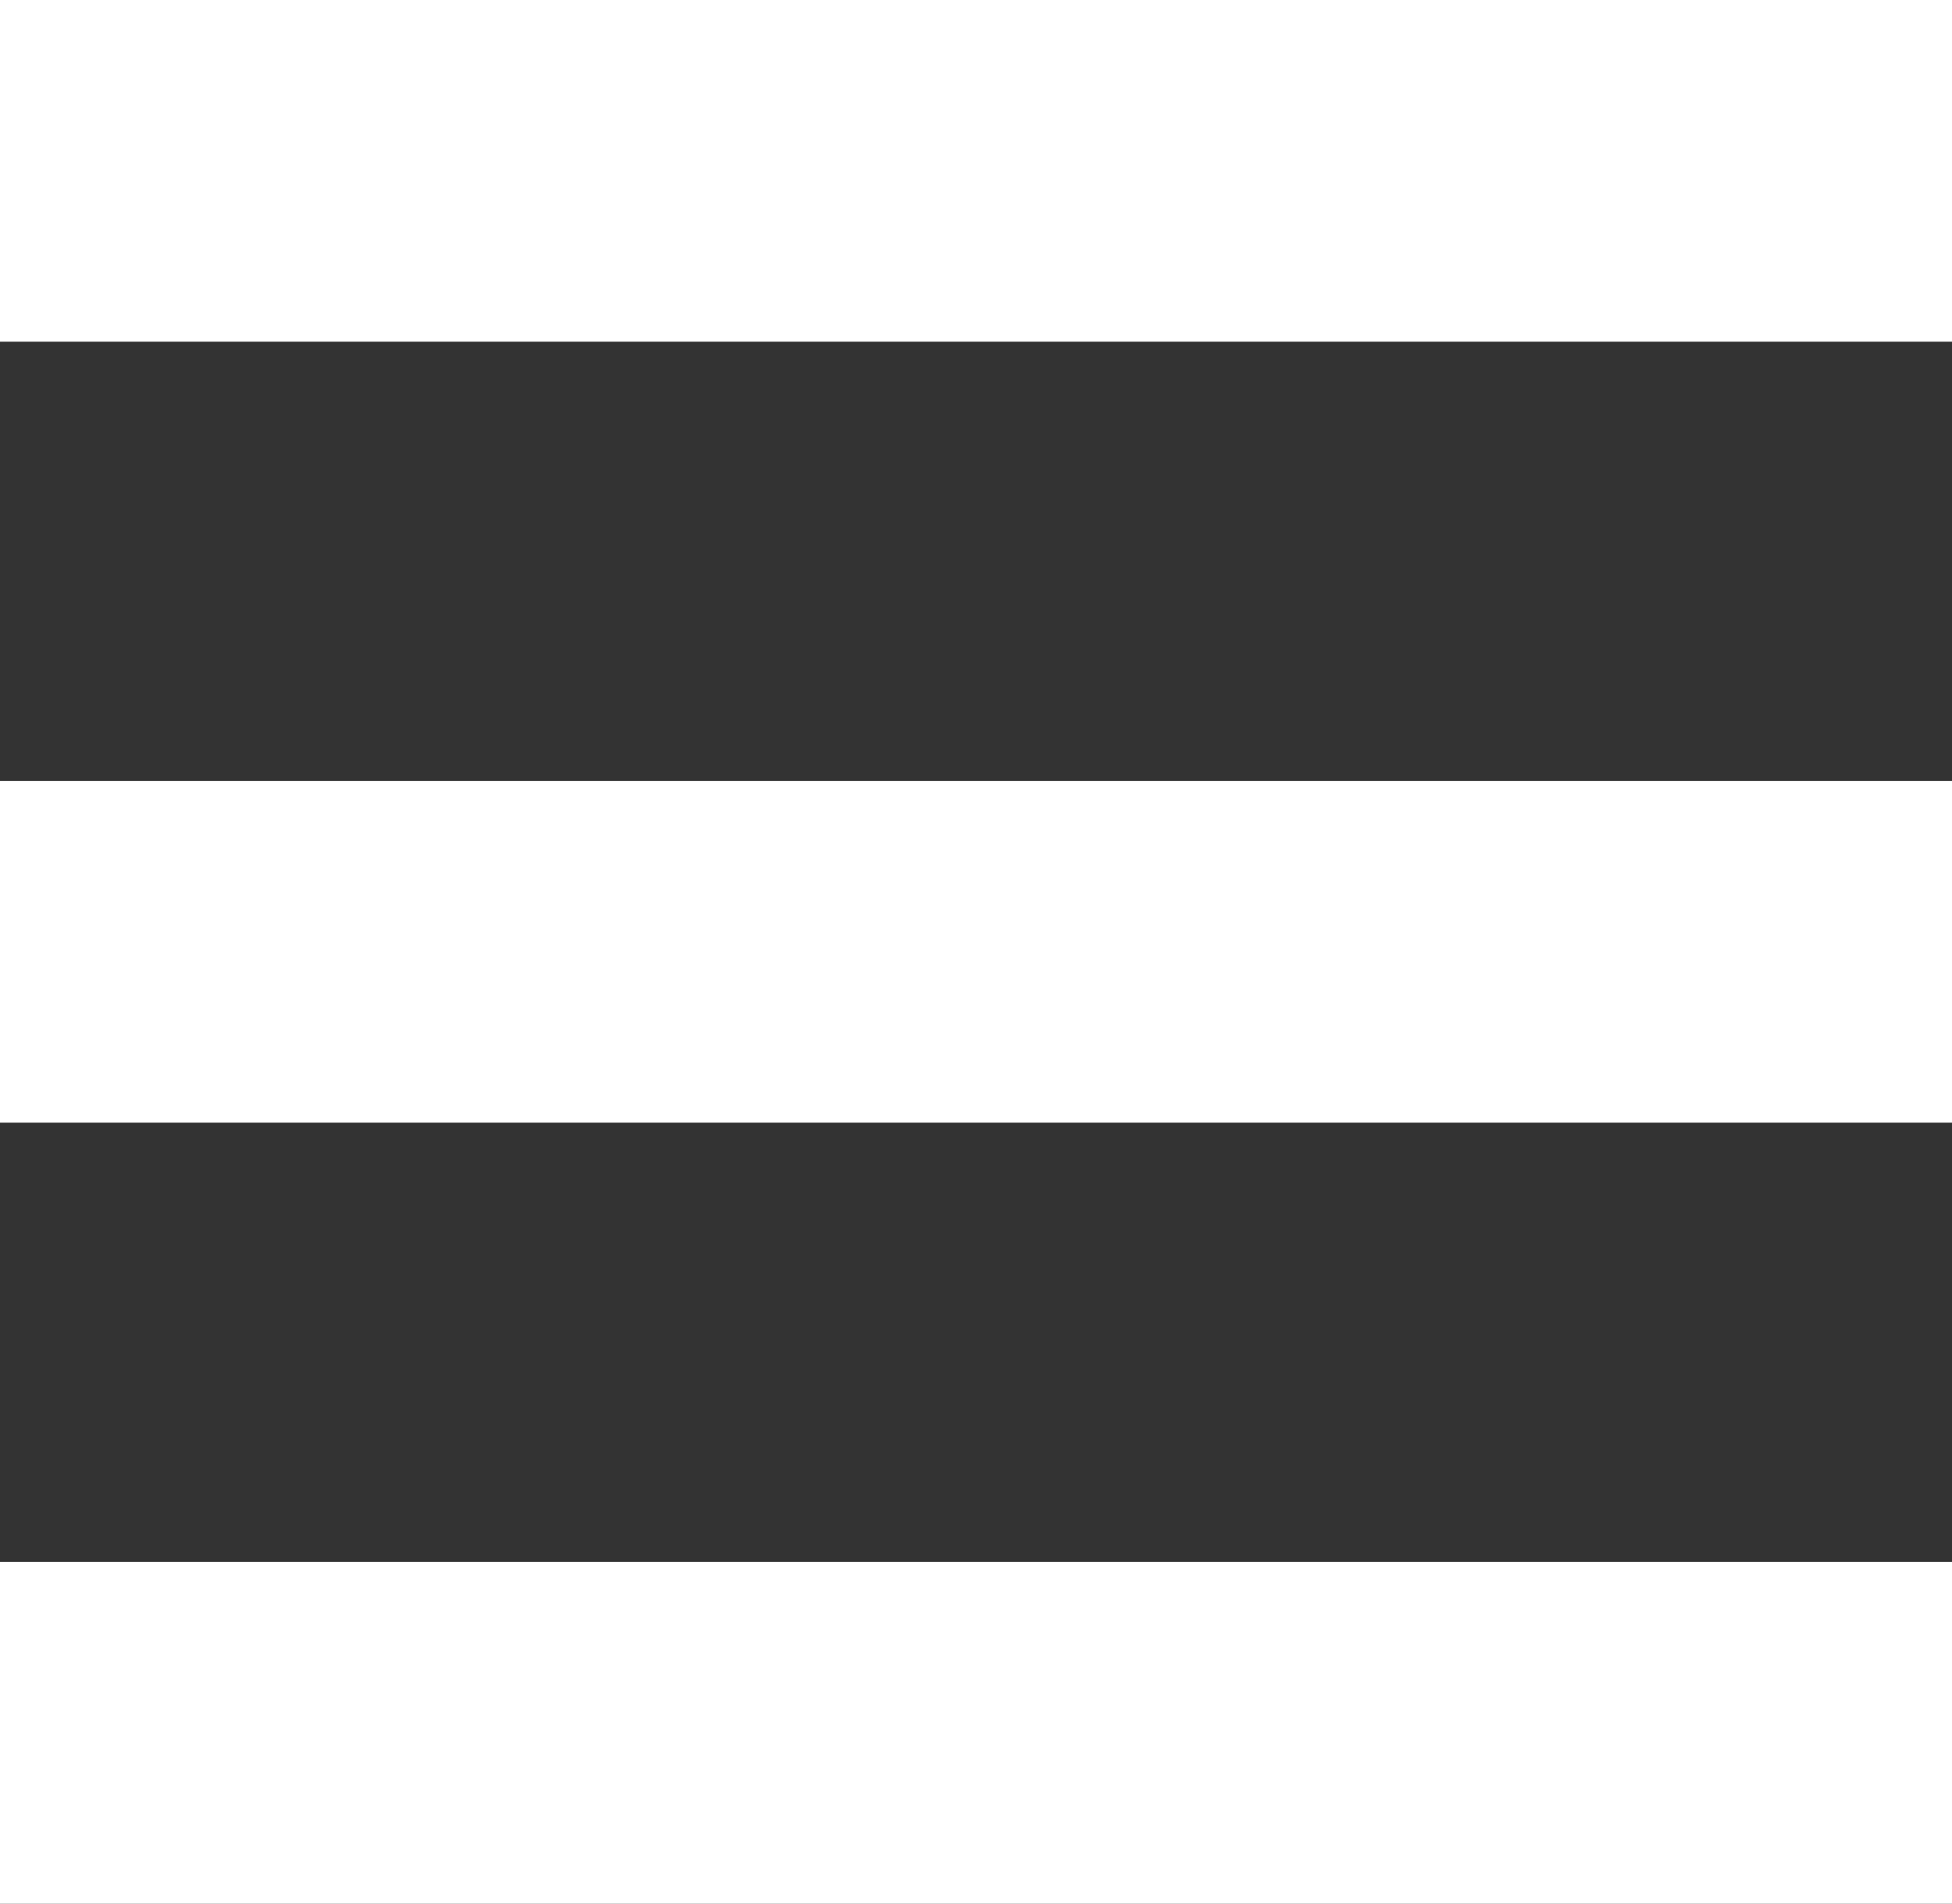
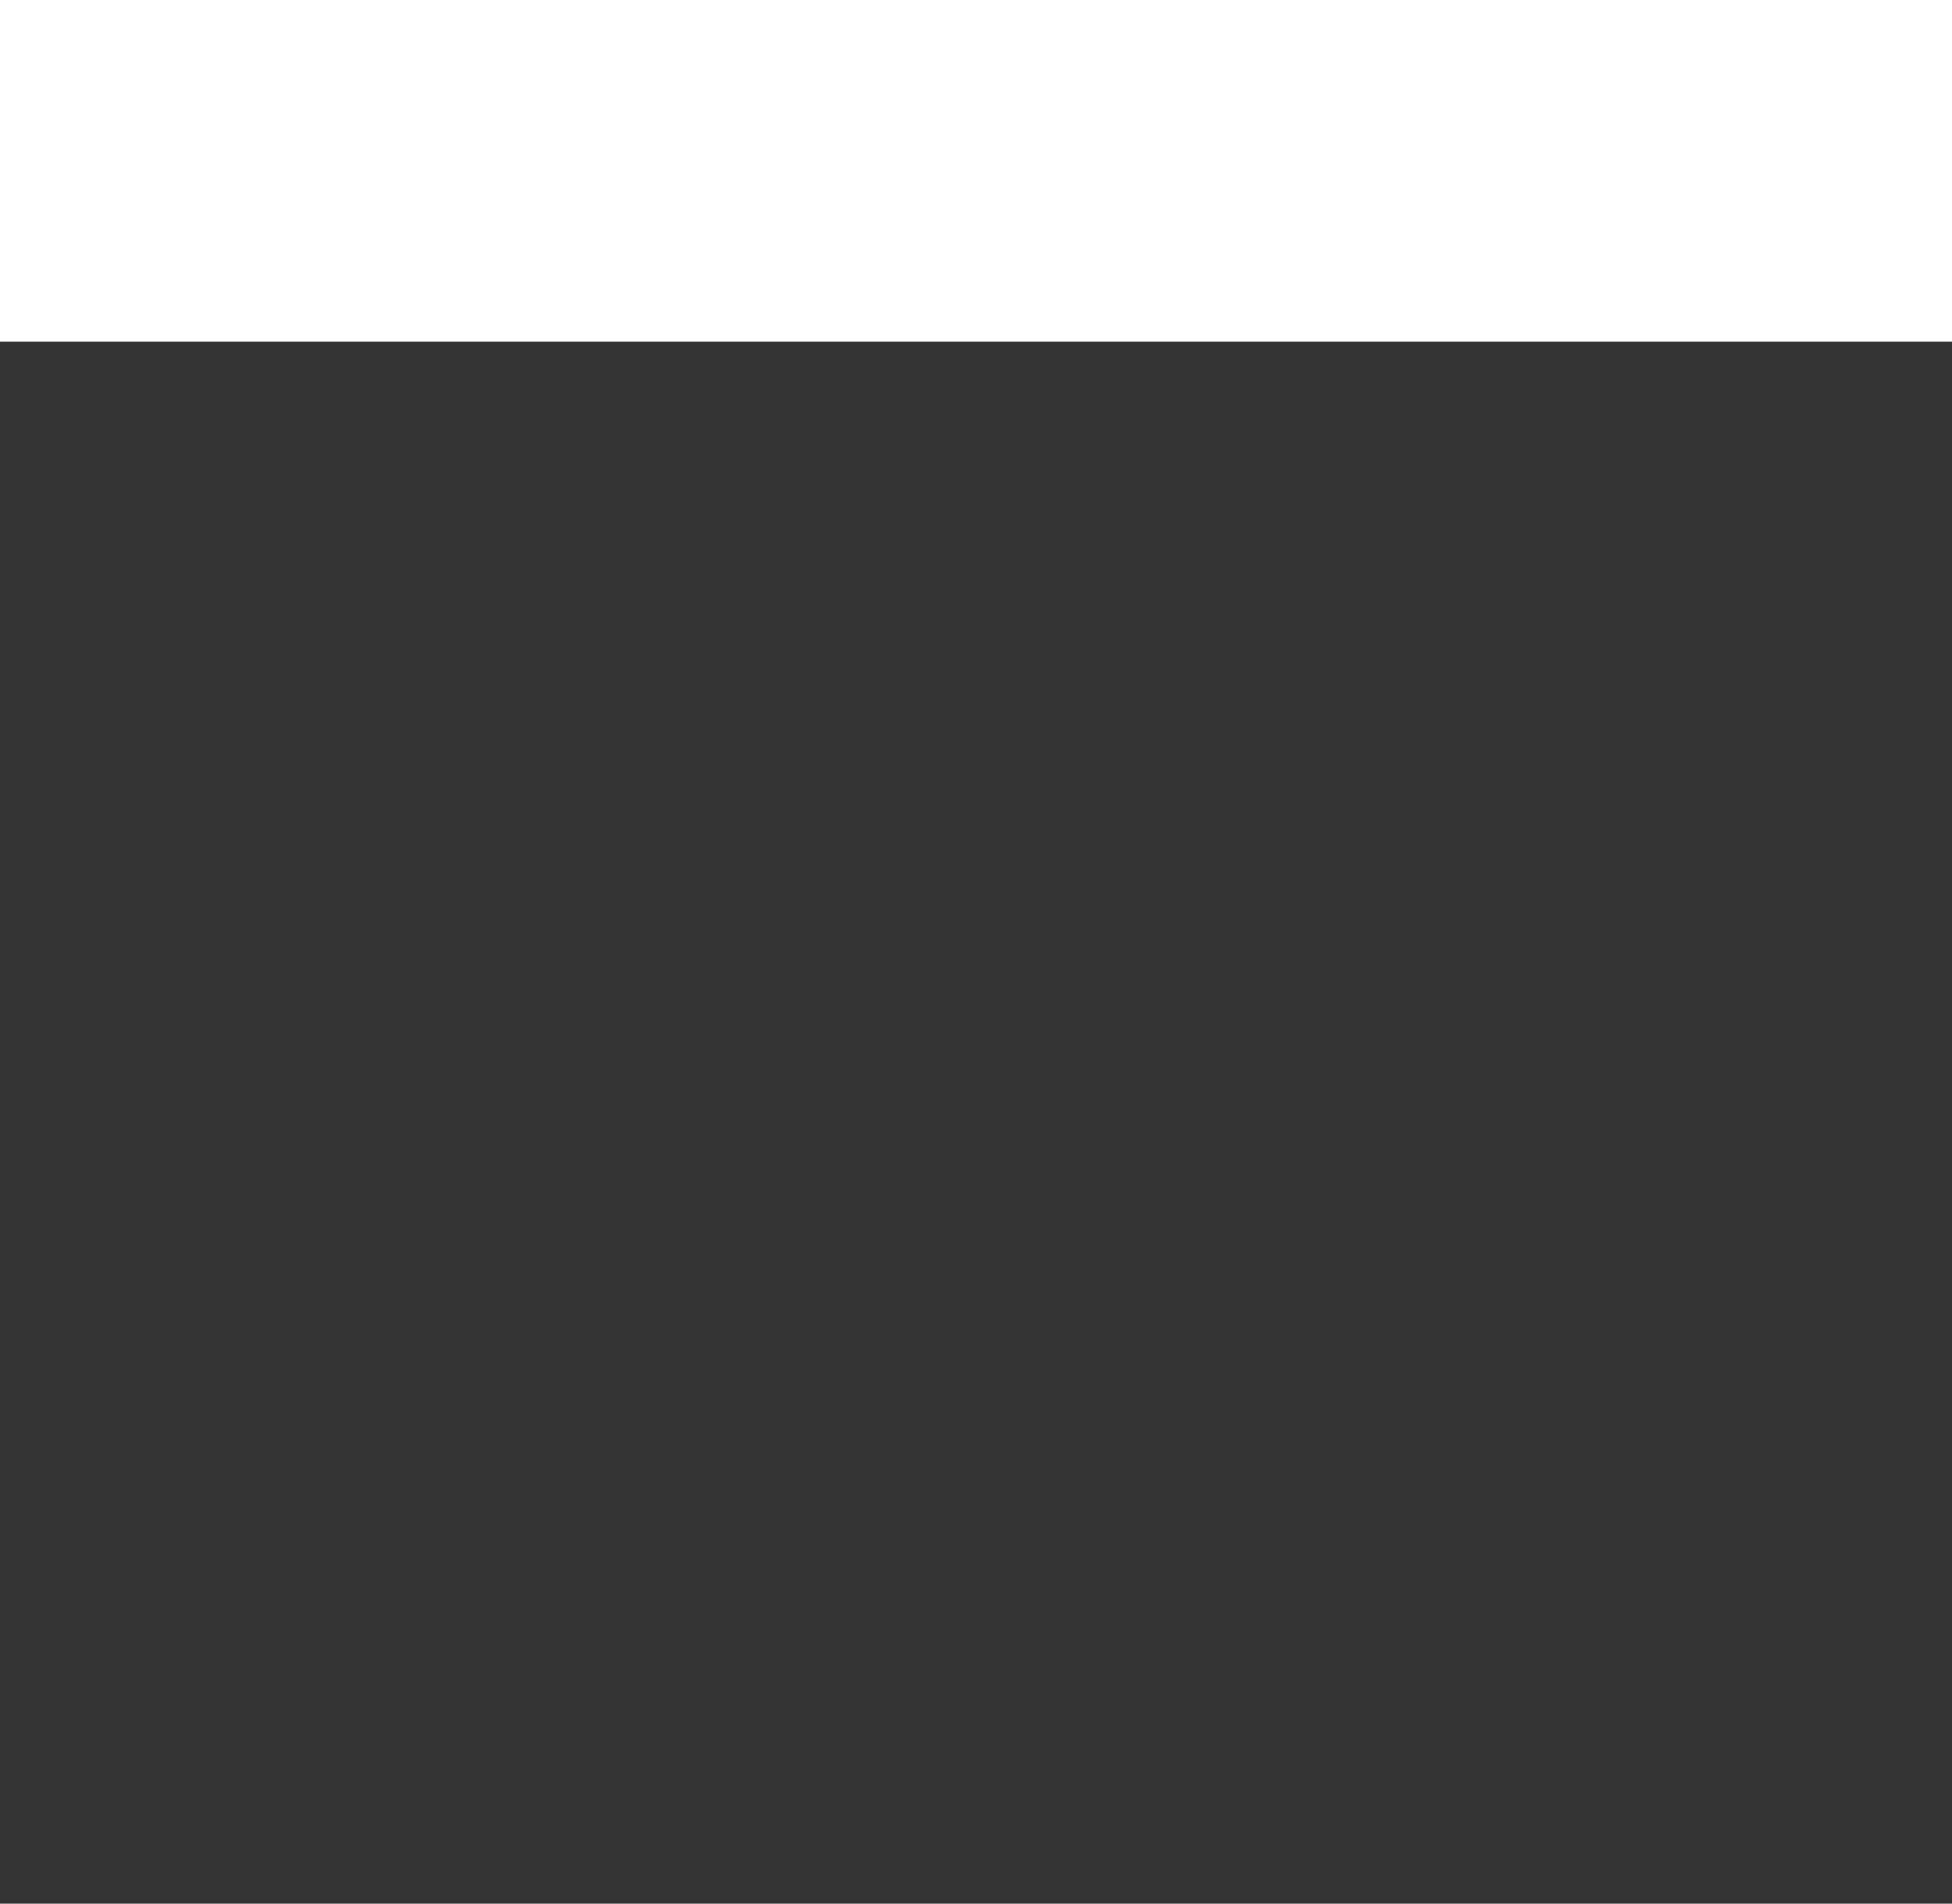
<svg xmlns="http://www.w3.org/2000/svg" version="1.1" id="レイヤー_1" x="0px" y="0px" viewBox="0 0 40 39" style="enable-background:new 0 0 40 39;" xml:space="preserve">
  <rect x="0" y="0" width="40" height="39" fill="#333333" stroke="none" />
  <style type="text/css">
	.st0{fill:#FFFFFF;}
</style>
  <g id="グループ_5">
    <rect id="長方形_9" y="0" class="st0" width="40" height="7" />
-     <rect id="長方形_9_のコピー" y="16" class="st0" width="40" height="7" />
-     <rect id="長方形_9_のコピー_2" y="32" class="st0" width="40" height="7" />
  </g>
</svg>